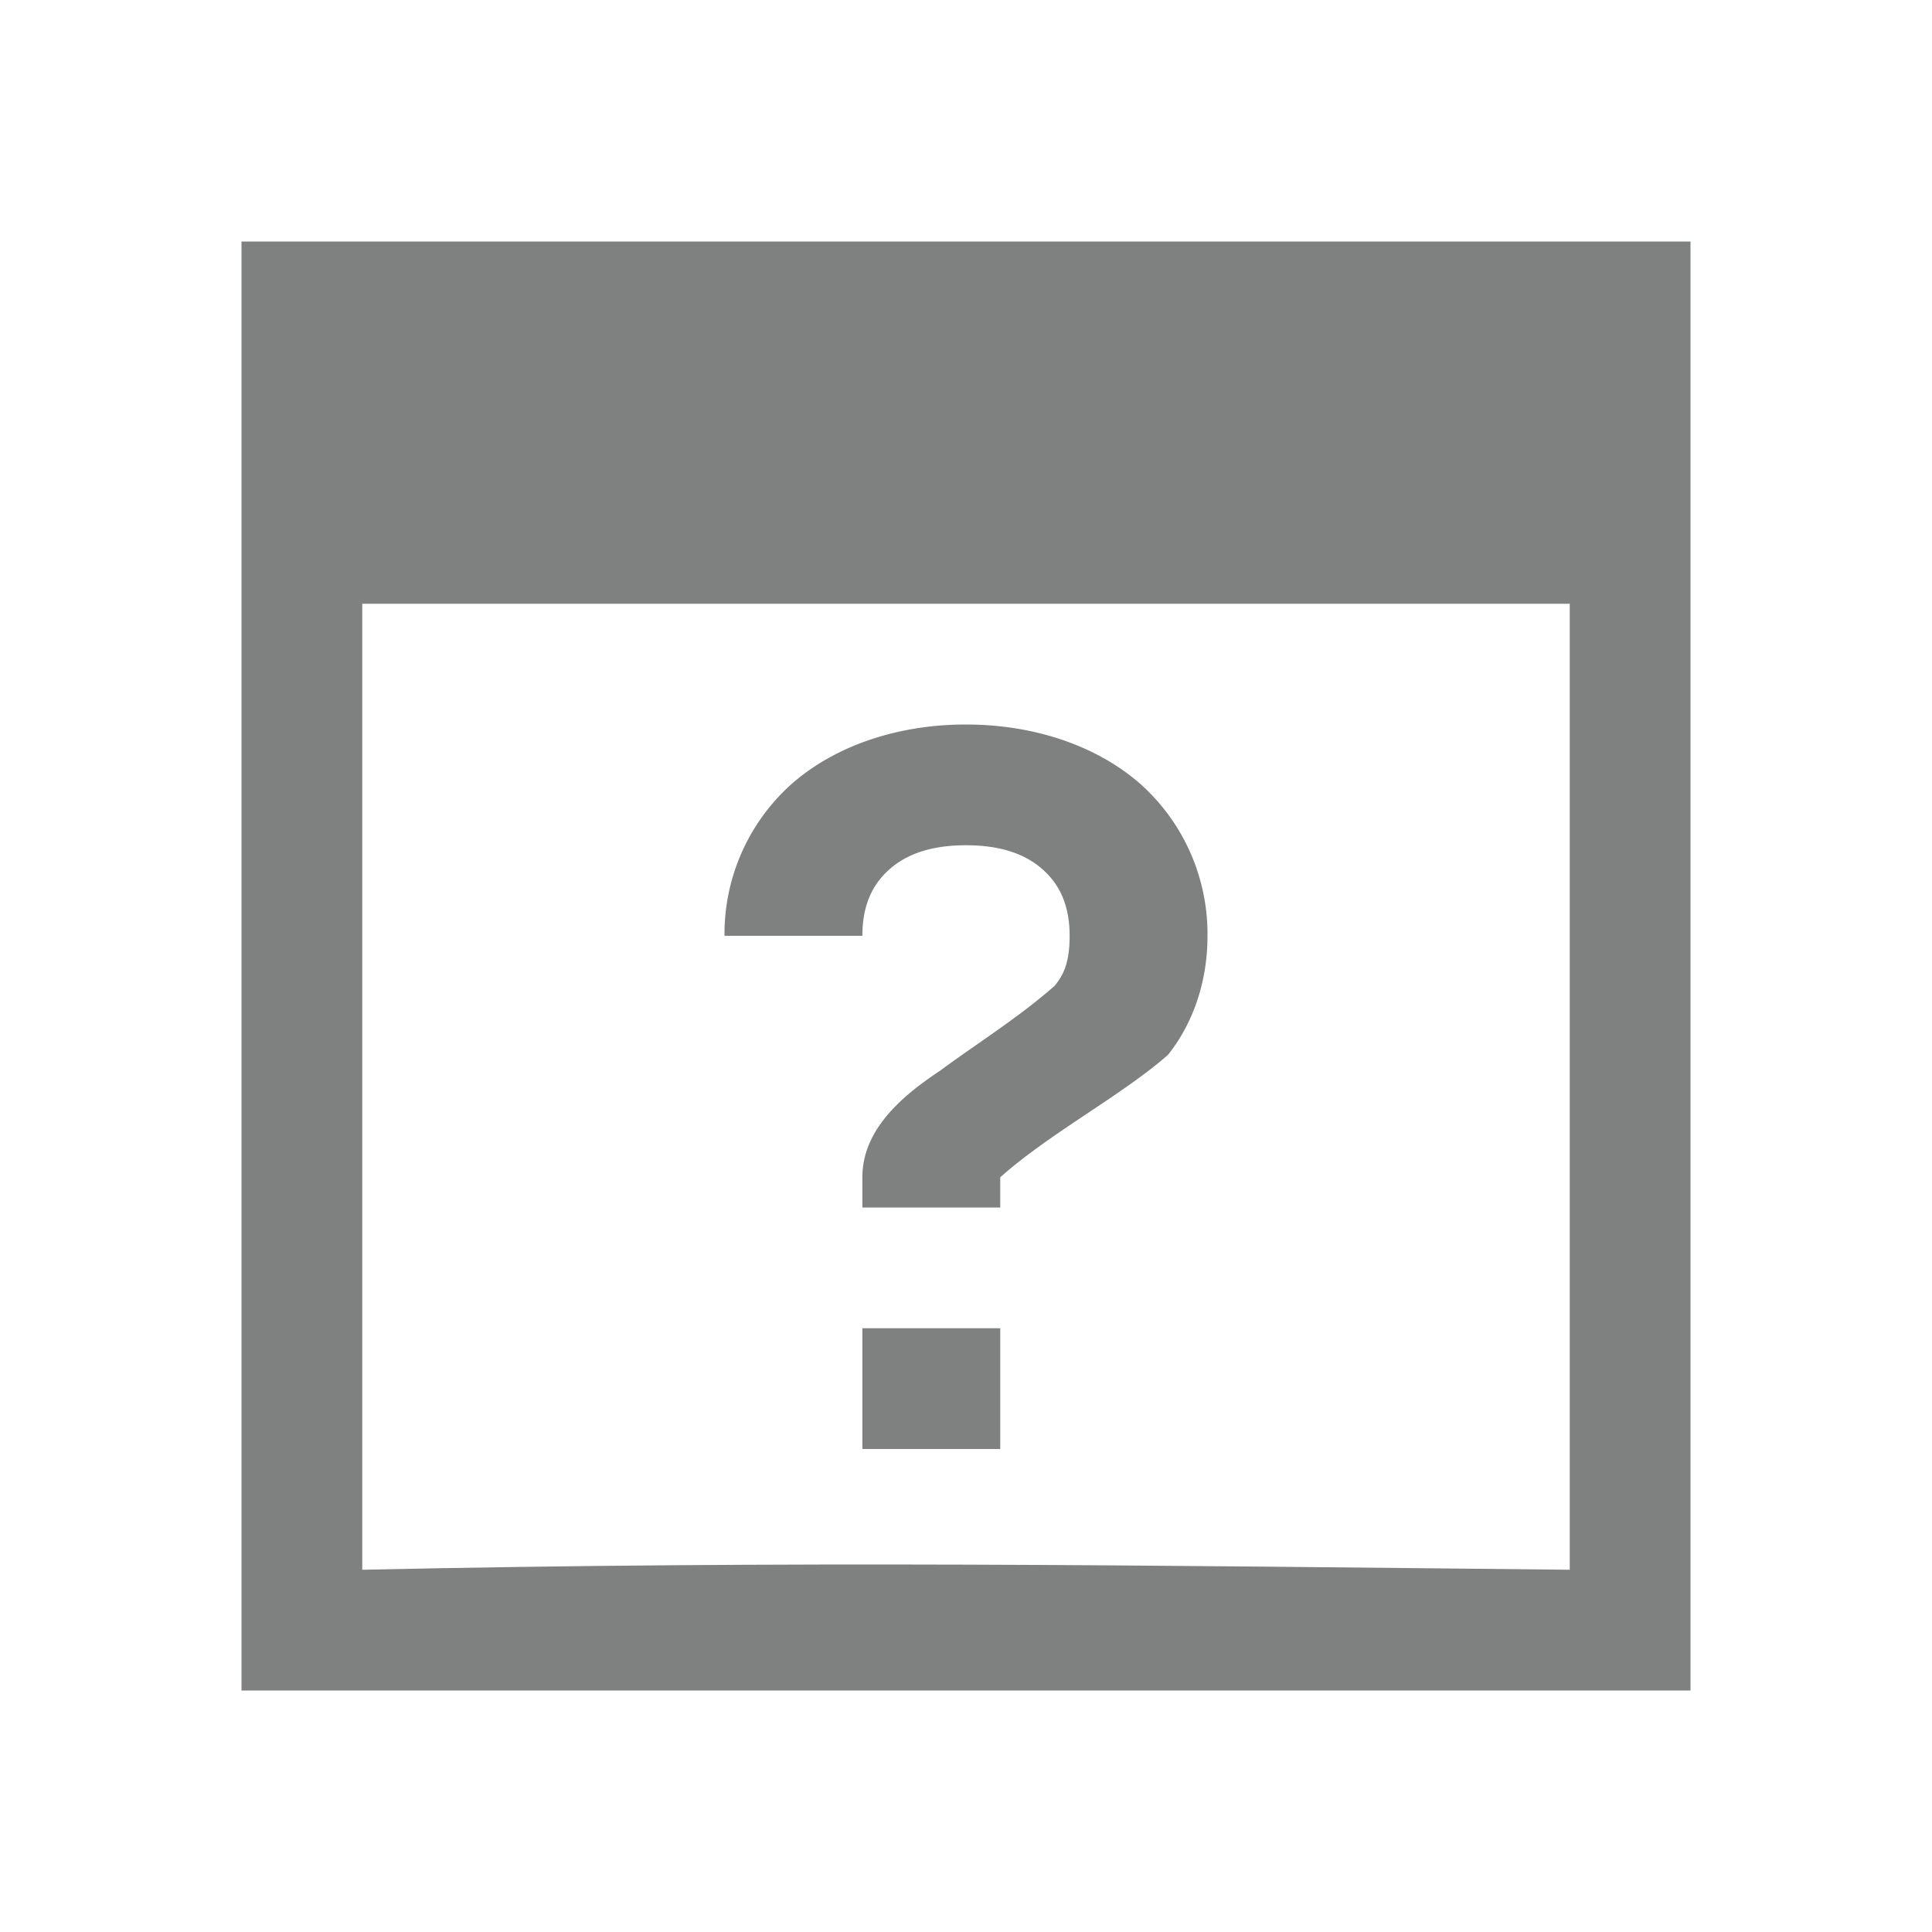
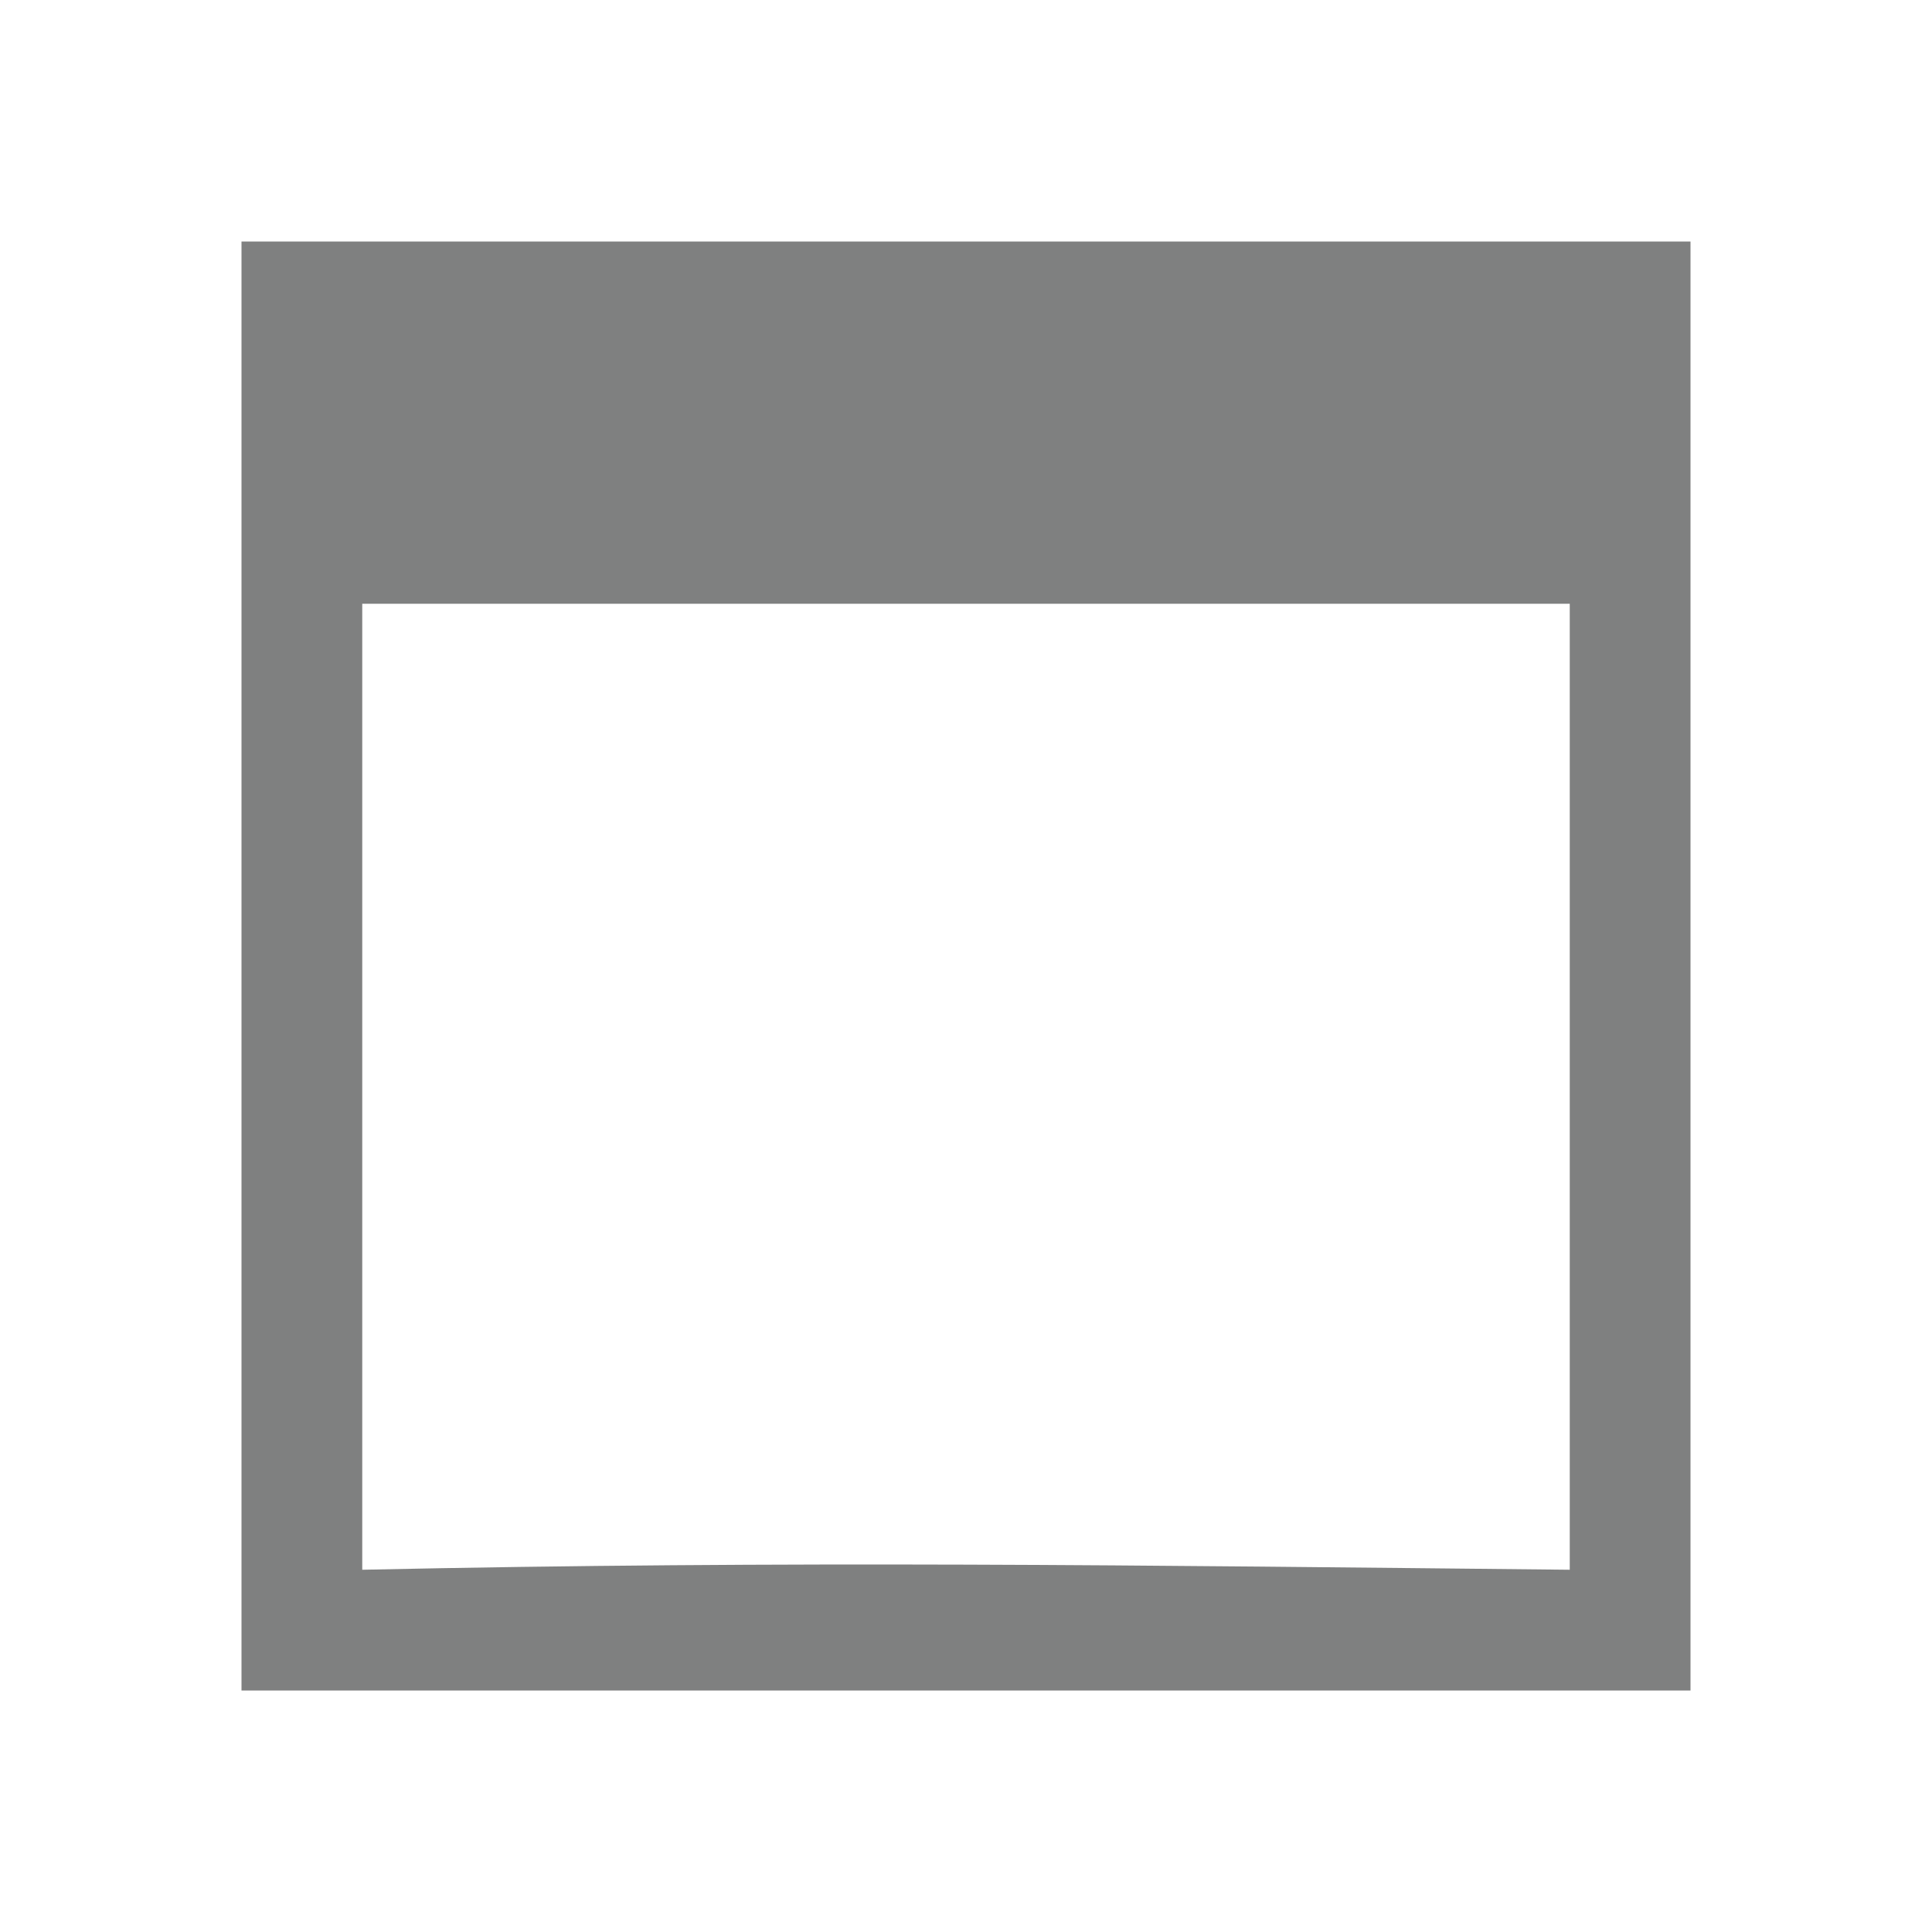
<svg xmlns="http://www.w3.org/2000/svg" width="22" height="22">
  <g fill="#7F8080">
    <path d="M2.75 2.75v16.5h16.5V2.75zm1.375 4.125h13.75v11c-4.883-.05-8.867-.105-13.75 0zm0 0" />
-     <path d="M11 8.25c-.766 0-1.477.234-1.98.672a2.29 2.29 0 0 0-.77 1.734h1.57c0-.363.125-.597.313-.761.183-.16.453-.27.867-.27s.684.11.867.27c.188.164.313.398.313.761 0 .317-.075.45-.168.567-.41.363-.907.672-1.305.968-.45.297-.887.68-.887 1.215v.344h1.57v-.344c.56-.5 1.391-.937 1.91-1.394.274-.344.45-.813.45-1.356a2.29 2.29 0 0 0-.77-1.734c-.503-.438-1.218-.672-1.98-.672m-1.18 6.875V16.5h1.57v-1.375zm0 0" />
  </g>
</svg>